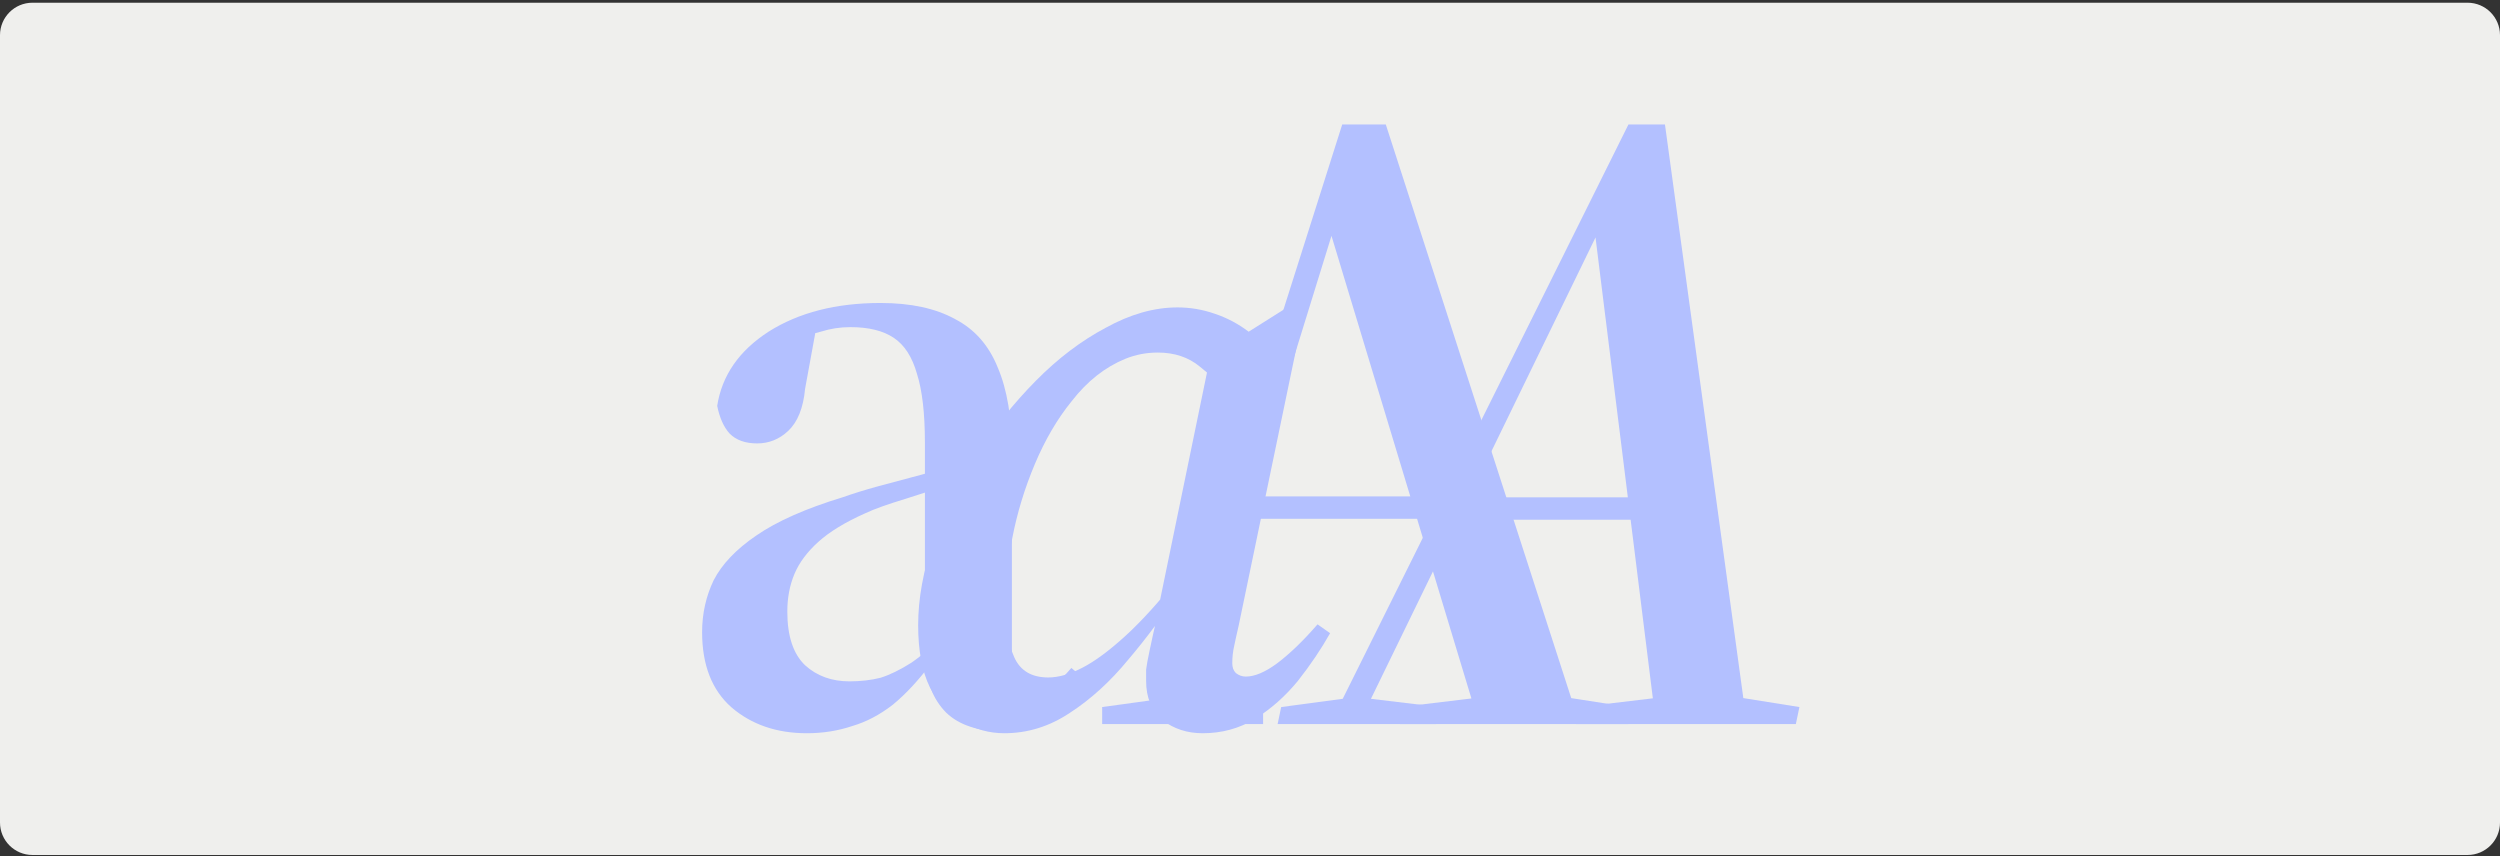
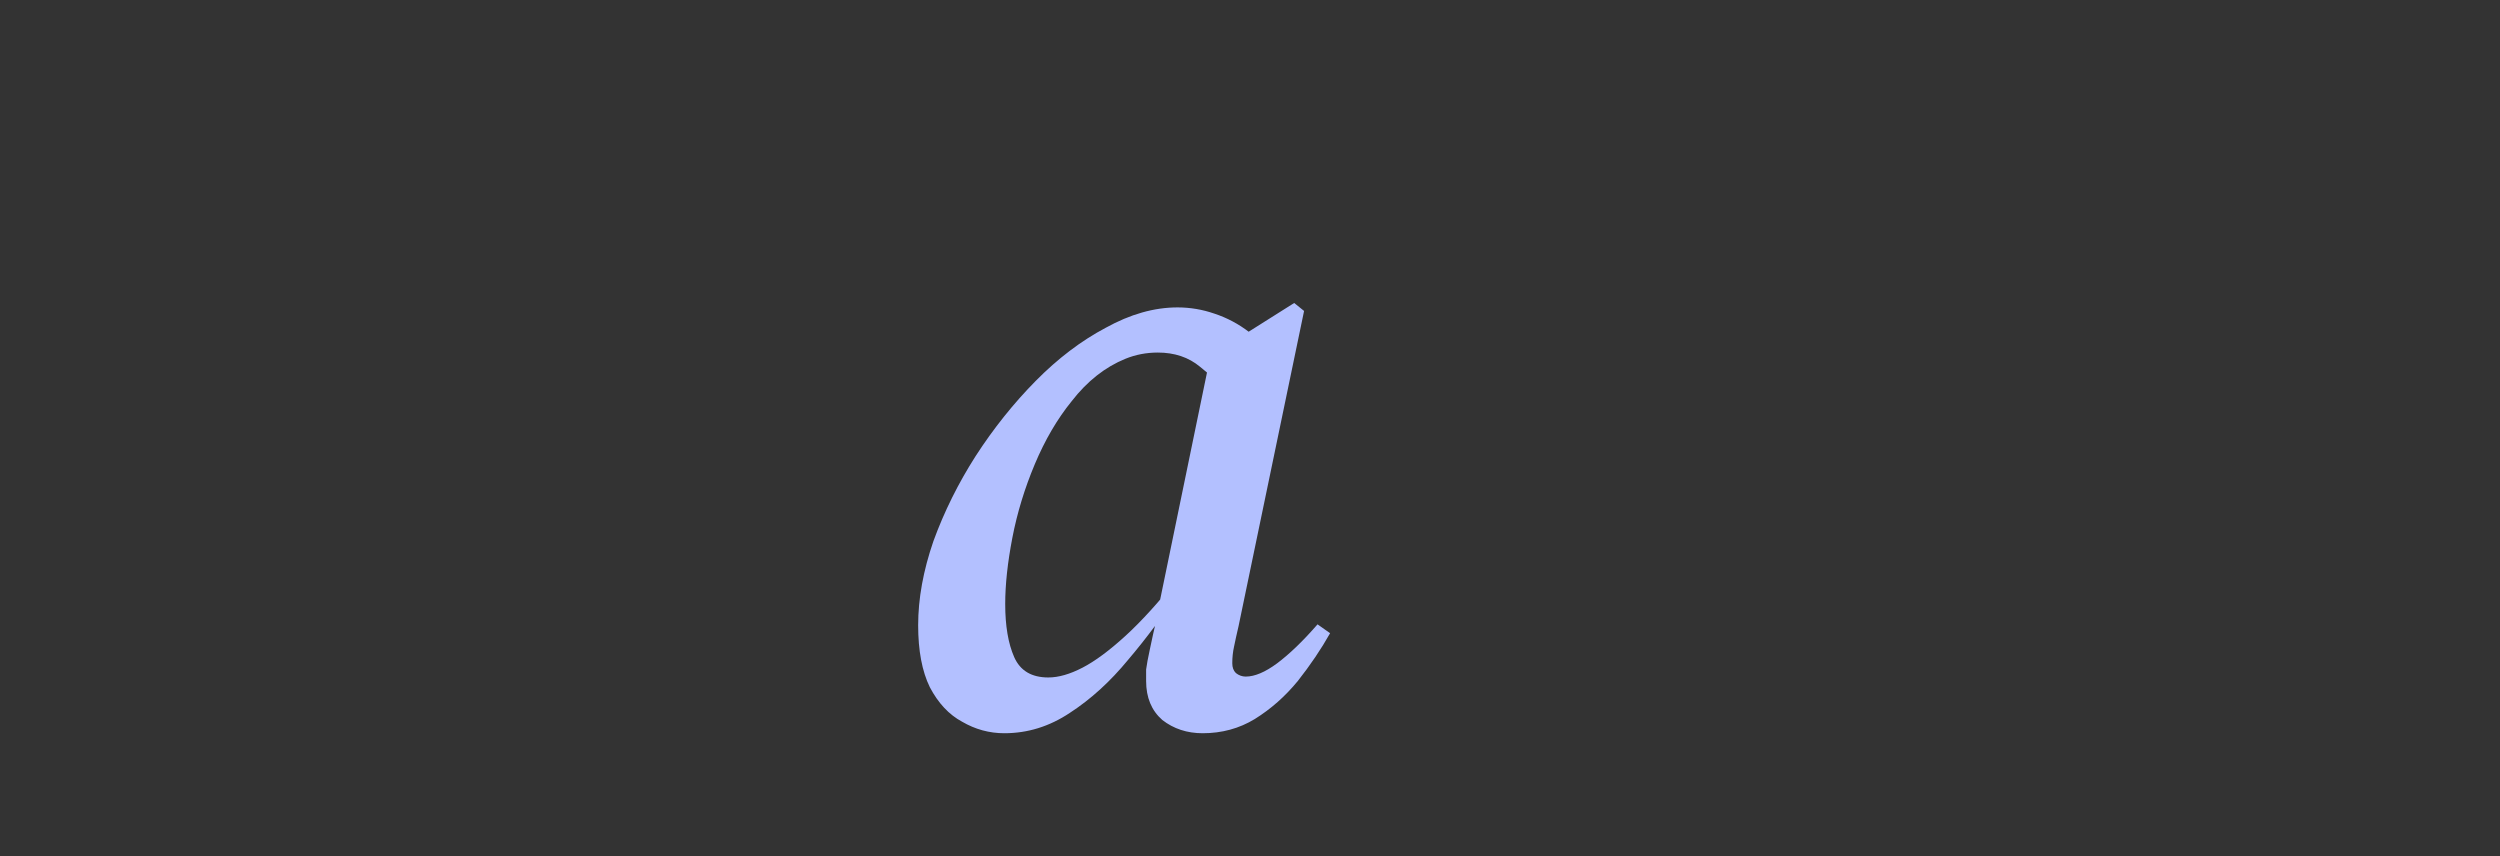
<svg xmlns="http://www.w3.org/2000/svg" width="616" height="211" viewBox="0 0 616 211" fill="none">
  <rect x="0" y="0" width="616" height="211" fill="#333333" stroke="none" />
-   <path d="M0 8.669C0 4.251 3.582 0.669 8 0.669H608C612.418 0.669 616 4.251 616 8.669V202.669C616 207.087 612.418 210.669 608 210.669H8C3.582 210.669 0 207.087 0 202.669V8.669Z" fill="#EFEFED" />
  <g style="mix-blend-mode:multiply">
-     <path d="M271.57 178.413V174.217L287.564 172.009H291.726L311.225 174.217V178.413H271.57ZM283.839 178.413L330.724 30.669H341.459L389.22 178.413H364.463L326.123 51.649H330.066L329.19 54.52L290.85 178.413H283.839ZM303.776 127.84V122.319H361.396V127.84H303.776ZM344.964 178.413V174.217L368.845 171.346H382.866L401.27 174.217V178.413H344.964Z" fill="#B3C0FF" />
-   </g>
+     </g>
  <g style="mix-blend-mode:multiply">
    <path d="M247.464 180.669C243.778 180.669 240.314 179.724 237.07 177.834C233.827 176.088 231.173 173.253 229.109 169.326C227.193 165.4 226.234 160.31 226.234 154.057C226.234 147.512 227.488 140.605 229.994 133.333C232.648 126.062 236.112 119.082 240.387 112.392C244.81 105.557 249.749 99.377 255.204 93.85C260.659 88.324 266.408 83.962 272.453 80.762C278.497 77.417 284.395 75.745 290.144 75.745C293.24 75.745 296.262 76.254 299.211 77.272C302.307 78.29 305.182 79.817 307.835 81.853C310.489 83.743 312.627 86.143 314.249 89.051L303.191 97.559C301.127 95.087 298.621 92.687 295.673 90.36C292.872 88.033 289.407 86.87 285.279 86.87C282.478 86.87 279.824 87.379 277.318 88.397C274.812 89.415 272.453 90.796 270.241 92.542C268.03 94.287 265.966 96.395 264.05 98.868C260.511 103.23 257.489 108.393 254.983 114.355C252.477 120.318 250.634 126.353 249.454 132.461C248.275 138.569 247.685 144.022 247.685 148.821C247.685 154.202 248.422 158.565 249.897 161.909C251.371 165.254 254.172 166.927 258.3 166.927C260.806 166.927 263.607 166.127 266.703 164.527C269.799 162.927 273.337 160.31 277.318 156.674C281.299 153.039 285.648 148.24 290.365 142.277L291.25 145.549H290.586C286.753 151.512 282.552 157.183 277.981 162.564C273.559 167.945 268.767 172.307 263.607 175.652C258.595 178.997 253.214 180.669 247.464 180.669ZM296.336 180.669C292.503 180.669 289.186 179.579 286.385 177.397C283.731 175.07 282.404 171.871 282.404 167.799C282.404 166.927 282.404 165.981 282.404 164.963C282.552 163.8 282.847 162.2 283.289 160.164C283.731 157.983 284.395 155.002 285.279 151.221V150.566L298.326 87.306L299.874 86.652L318.893 74.654L321.325 76.618L305.182 154.275C304.739 156.165 304.371 157.838 304.076 159.292C303.781 160.601 303.634 161.982 303.634 163.436C303.634 164.454 303.929 165.254 304.518 165.836C305.256 166.418 306.066 166.709 306.951 166.709C309.162 166.709 311.742 165.618 314.691 163.436C317.787 161.11 321.104 157.91 324.642 153.838L327.738 156.02C325.527 159.946 322.873 163.873 319.777 167.799C316.681 171.58 313.143 174.707 309.162 177.179C305.329 179.506 301.054 180.669 296.336 180.669Z" fill="#B3C0FF" />
  </g>
  <g style="mix-blend-mode:multiply">
-     <path d="M198.808 180.669C191.372 180.669 185.175 178.539 180.217 174.278C175.406 170.016 173 163.845 173 155.764C173 151.208 173.948 146.947 175.843 142.98C177.885 139.013 181.384 135.339 186.341 131.96C191.445 128.433 198.589 125.274 207.775 122.482C210.254 121.601 213.097 120.719 216.305 119.837C219.513 118.956 223.085 118.001 227.022 116.972C231.105 115.797 235.333 114.695 239.707 113.666V117.633C233.146 119.69 227.605 121.454 223.085 122.923C218.711 124.246 215.43 125.421 213.243 126.45C208.286 128.654 204.422 131.005 201.651 133.503C198.881 136 196.913 138.645 195.746 141.437C194.58 144.229 193.996 147.315 193.996 150.694C193.996 156.719 195.454 161.127 198.371 163.919C201.287 166.563 204.932 167.886 209.306 167.886C212.077 167.886 214.628 167.592 216.961 167.004C219.294 166.27 221.846 165.021 224.616 163.257C227.387 161.347 230.594 158.555 234.24 154.882L235.989 163.478H229.428C226.366 167.592 223.231 170.972 220.023 173.616C216.815 176.114 213.462 177.878 209.962 178.906C206.463 180.082 202.745 180.669 198.808 180.669ZM247.362 180.229C241.093 180.229 236.354 178.686 233.146 175.6C229.938 172.367 228.188 167.959 227.897 162.376V161.714V109.038C227.897 101.838 227.241 96.181 225.928 92.066C224.762 87.952 222.866 85.013 220.242 83.25C217.617 81.487 214.045 80.605 209.525 80.605C207.046 80.605 204.64 80.973 202.307 81.707C199.974 82.295 197.569 83.03 195.09 83.911L201.433 79.062L198.371 95.813C197.933 100.515 196.548 103.968 194.215 106.172C192.028 108.229 189.476 109.258 186.56 109.258C183.644 109.258 181.384 108.45 179.78 106.834C178.322 105.217 177.301 102.94 176.718 100.001C177.885 92.507 182.113 86.409 189.403 81.707C196.84 77.005 206.026 74.654 216.961 74.654C224.397 74.654 230.521 75.977 235.333 78.622C240.145 81.12 243.644 85.087 245.831 90.523C248.164 95.96 249.331 102.94 249.331 111.462V160.612C249.331 164.139 249.841 166.637 250.862 168.106C252.028 169.429 253.486 170.09 255.236 170.09C256.84 170.09 258.225 169.723 259.391 168.988C260.704 168.106 262.235 166.637 263.984 164.58L266.609 166.784C265.005 170.751 262.599 173.984 259.391 176.482C256.184 178.98 252.174 180.229 247.362 180.229Z" fill="#B3C0FF" />
-   </g>
+     </g>
  <g style="mix-blend-mode:multiply">
-     <path d="M314.805 178.413L315.682 174.217L332.138 172.009H336.306L354.736 174.217L353.859 178.413H314.805ZM327.75 178.413L401.25 30.669H410.246L430.431 178.413H408.052L392.913 56.728H394.01L393.571 57.612L334.771 178.413H327.75ZM357.589 128.061V122.54H412.44V128.061H357.589ZM388.305 178.413L389.183 174.217L413.318 171.346H425.385L443.376 174.217L442.498 178.413H388.305Z" fill="#B3C0FF" />
-   </g>
+     </g>
</svg>